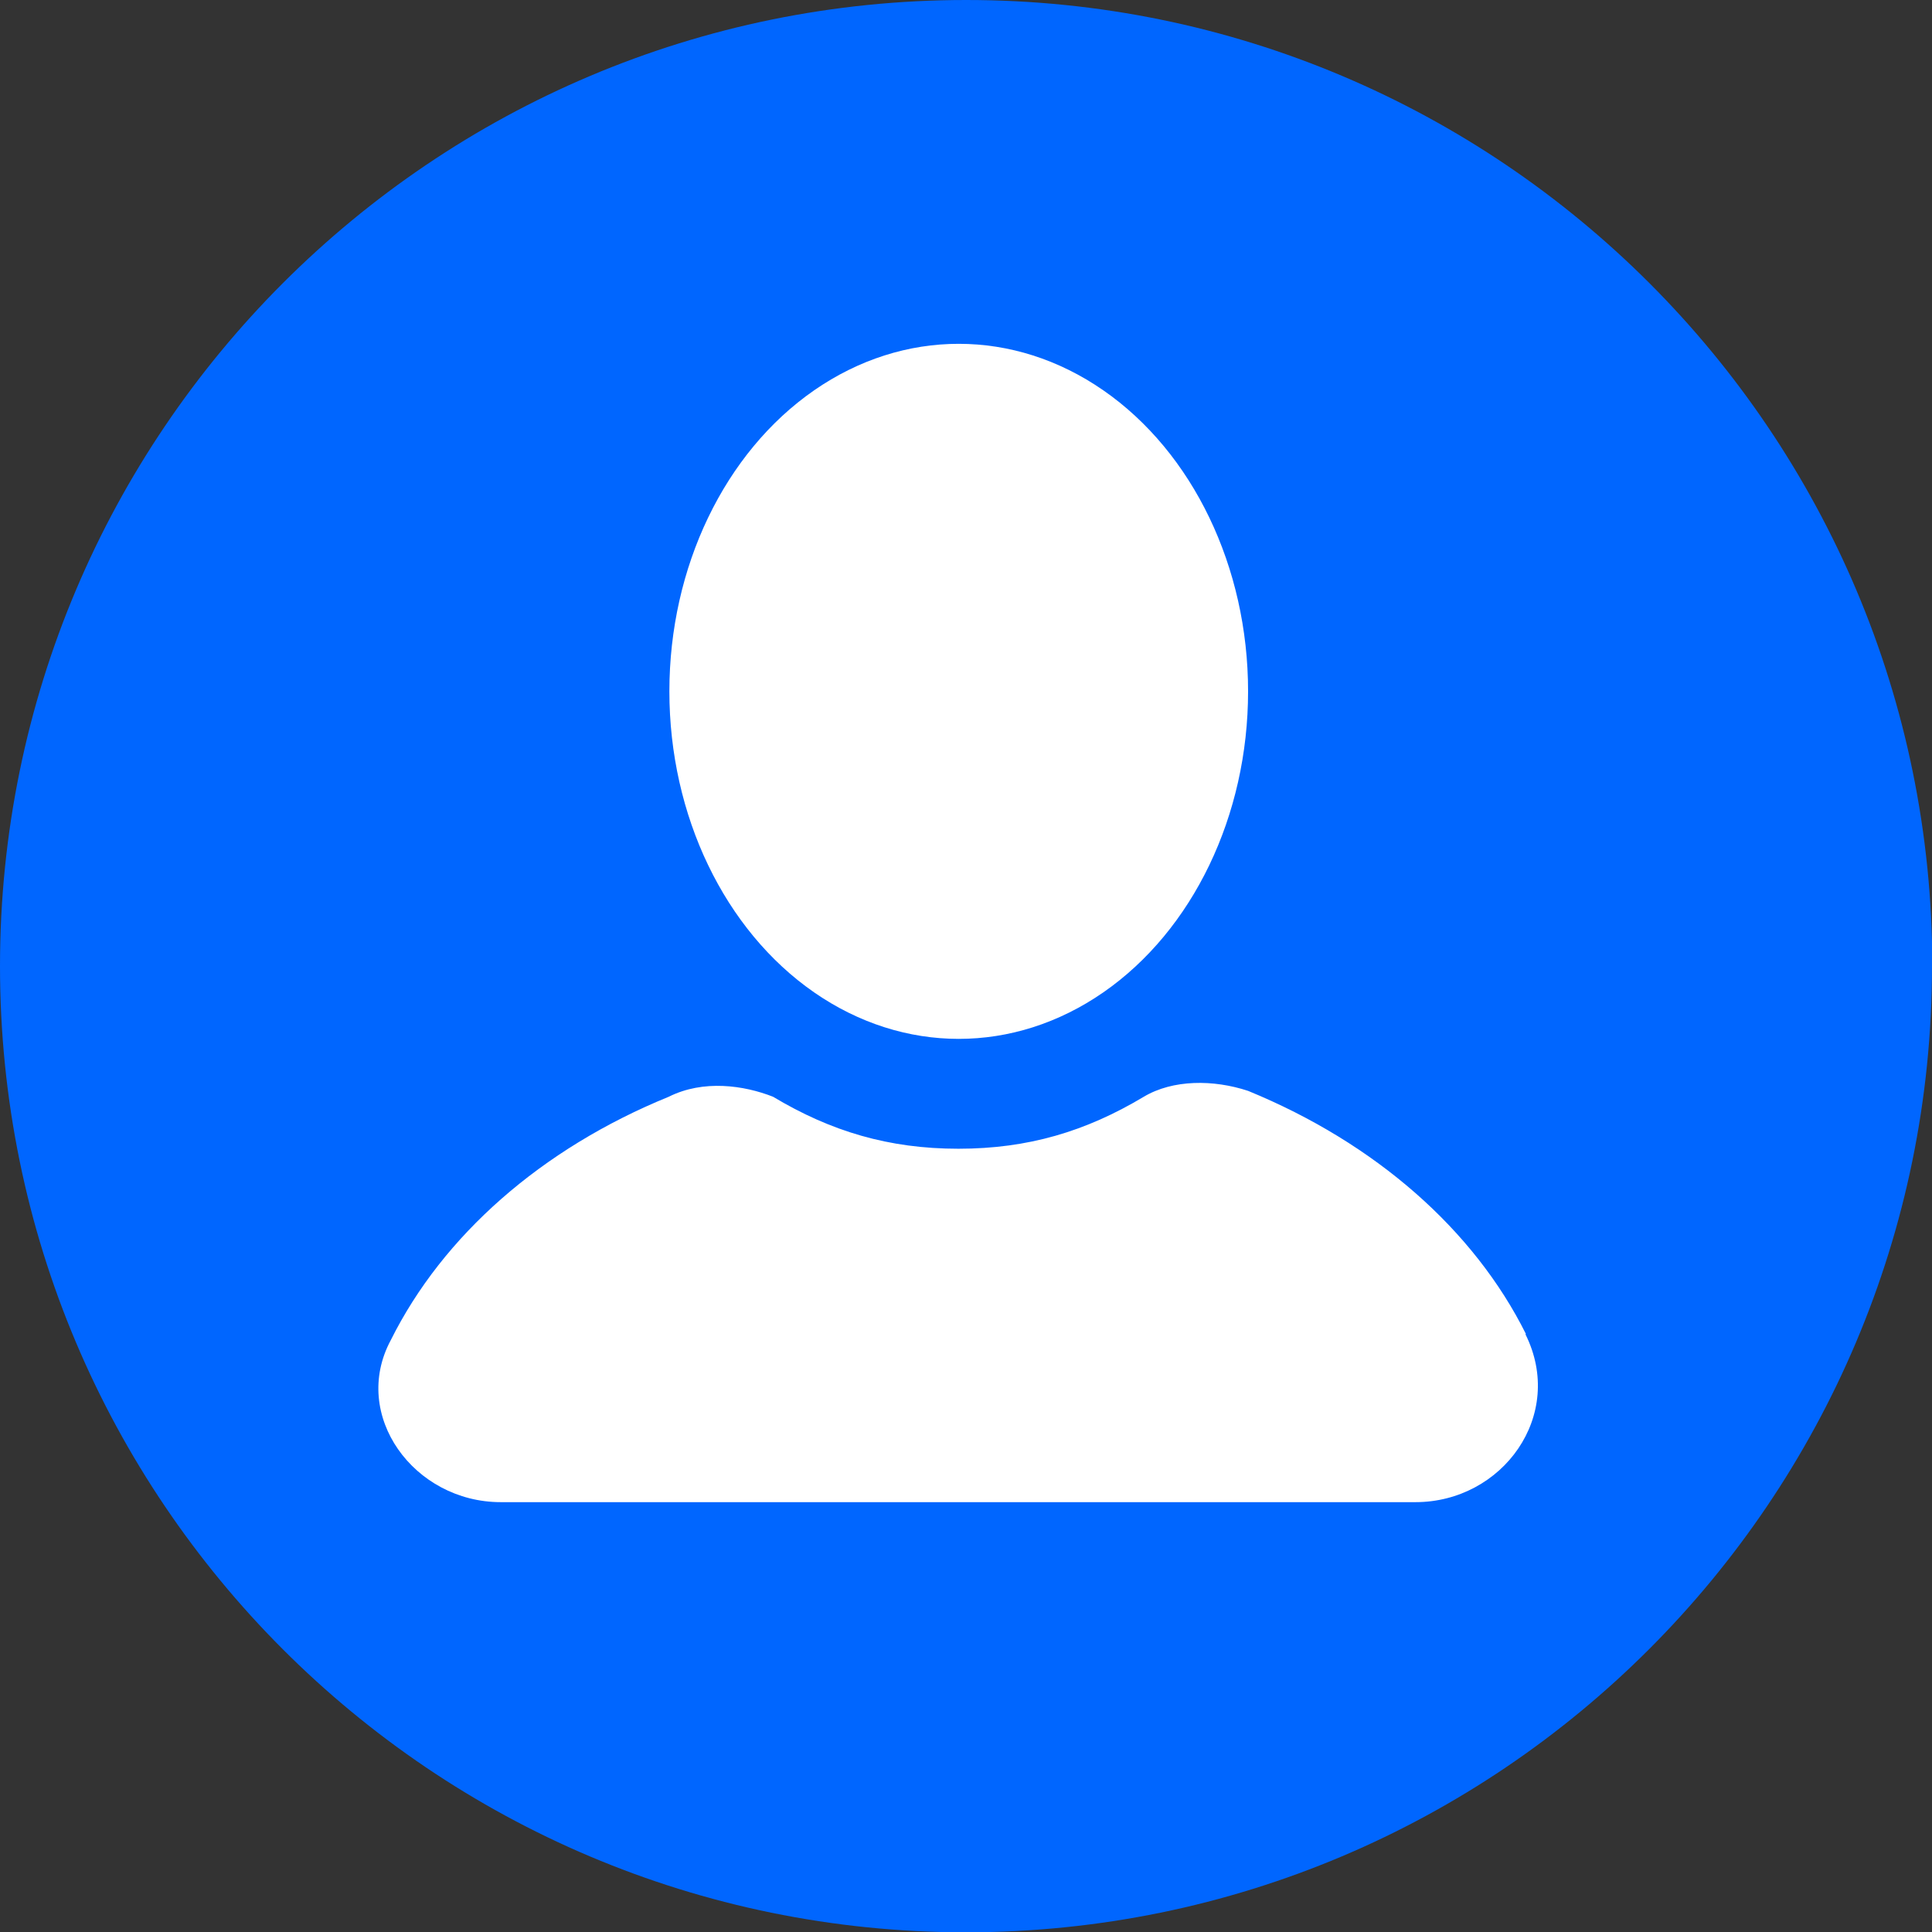
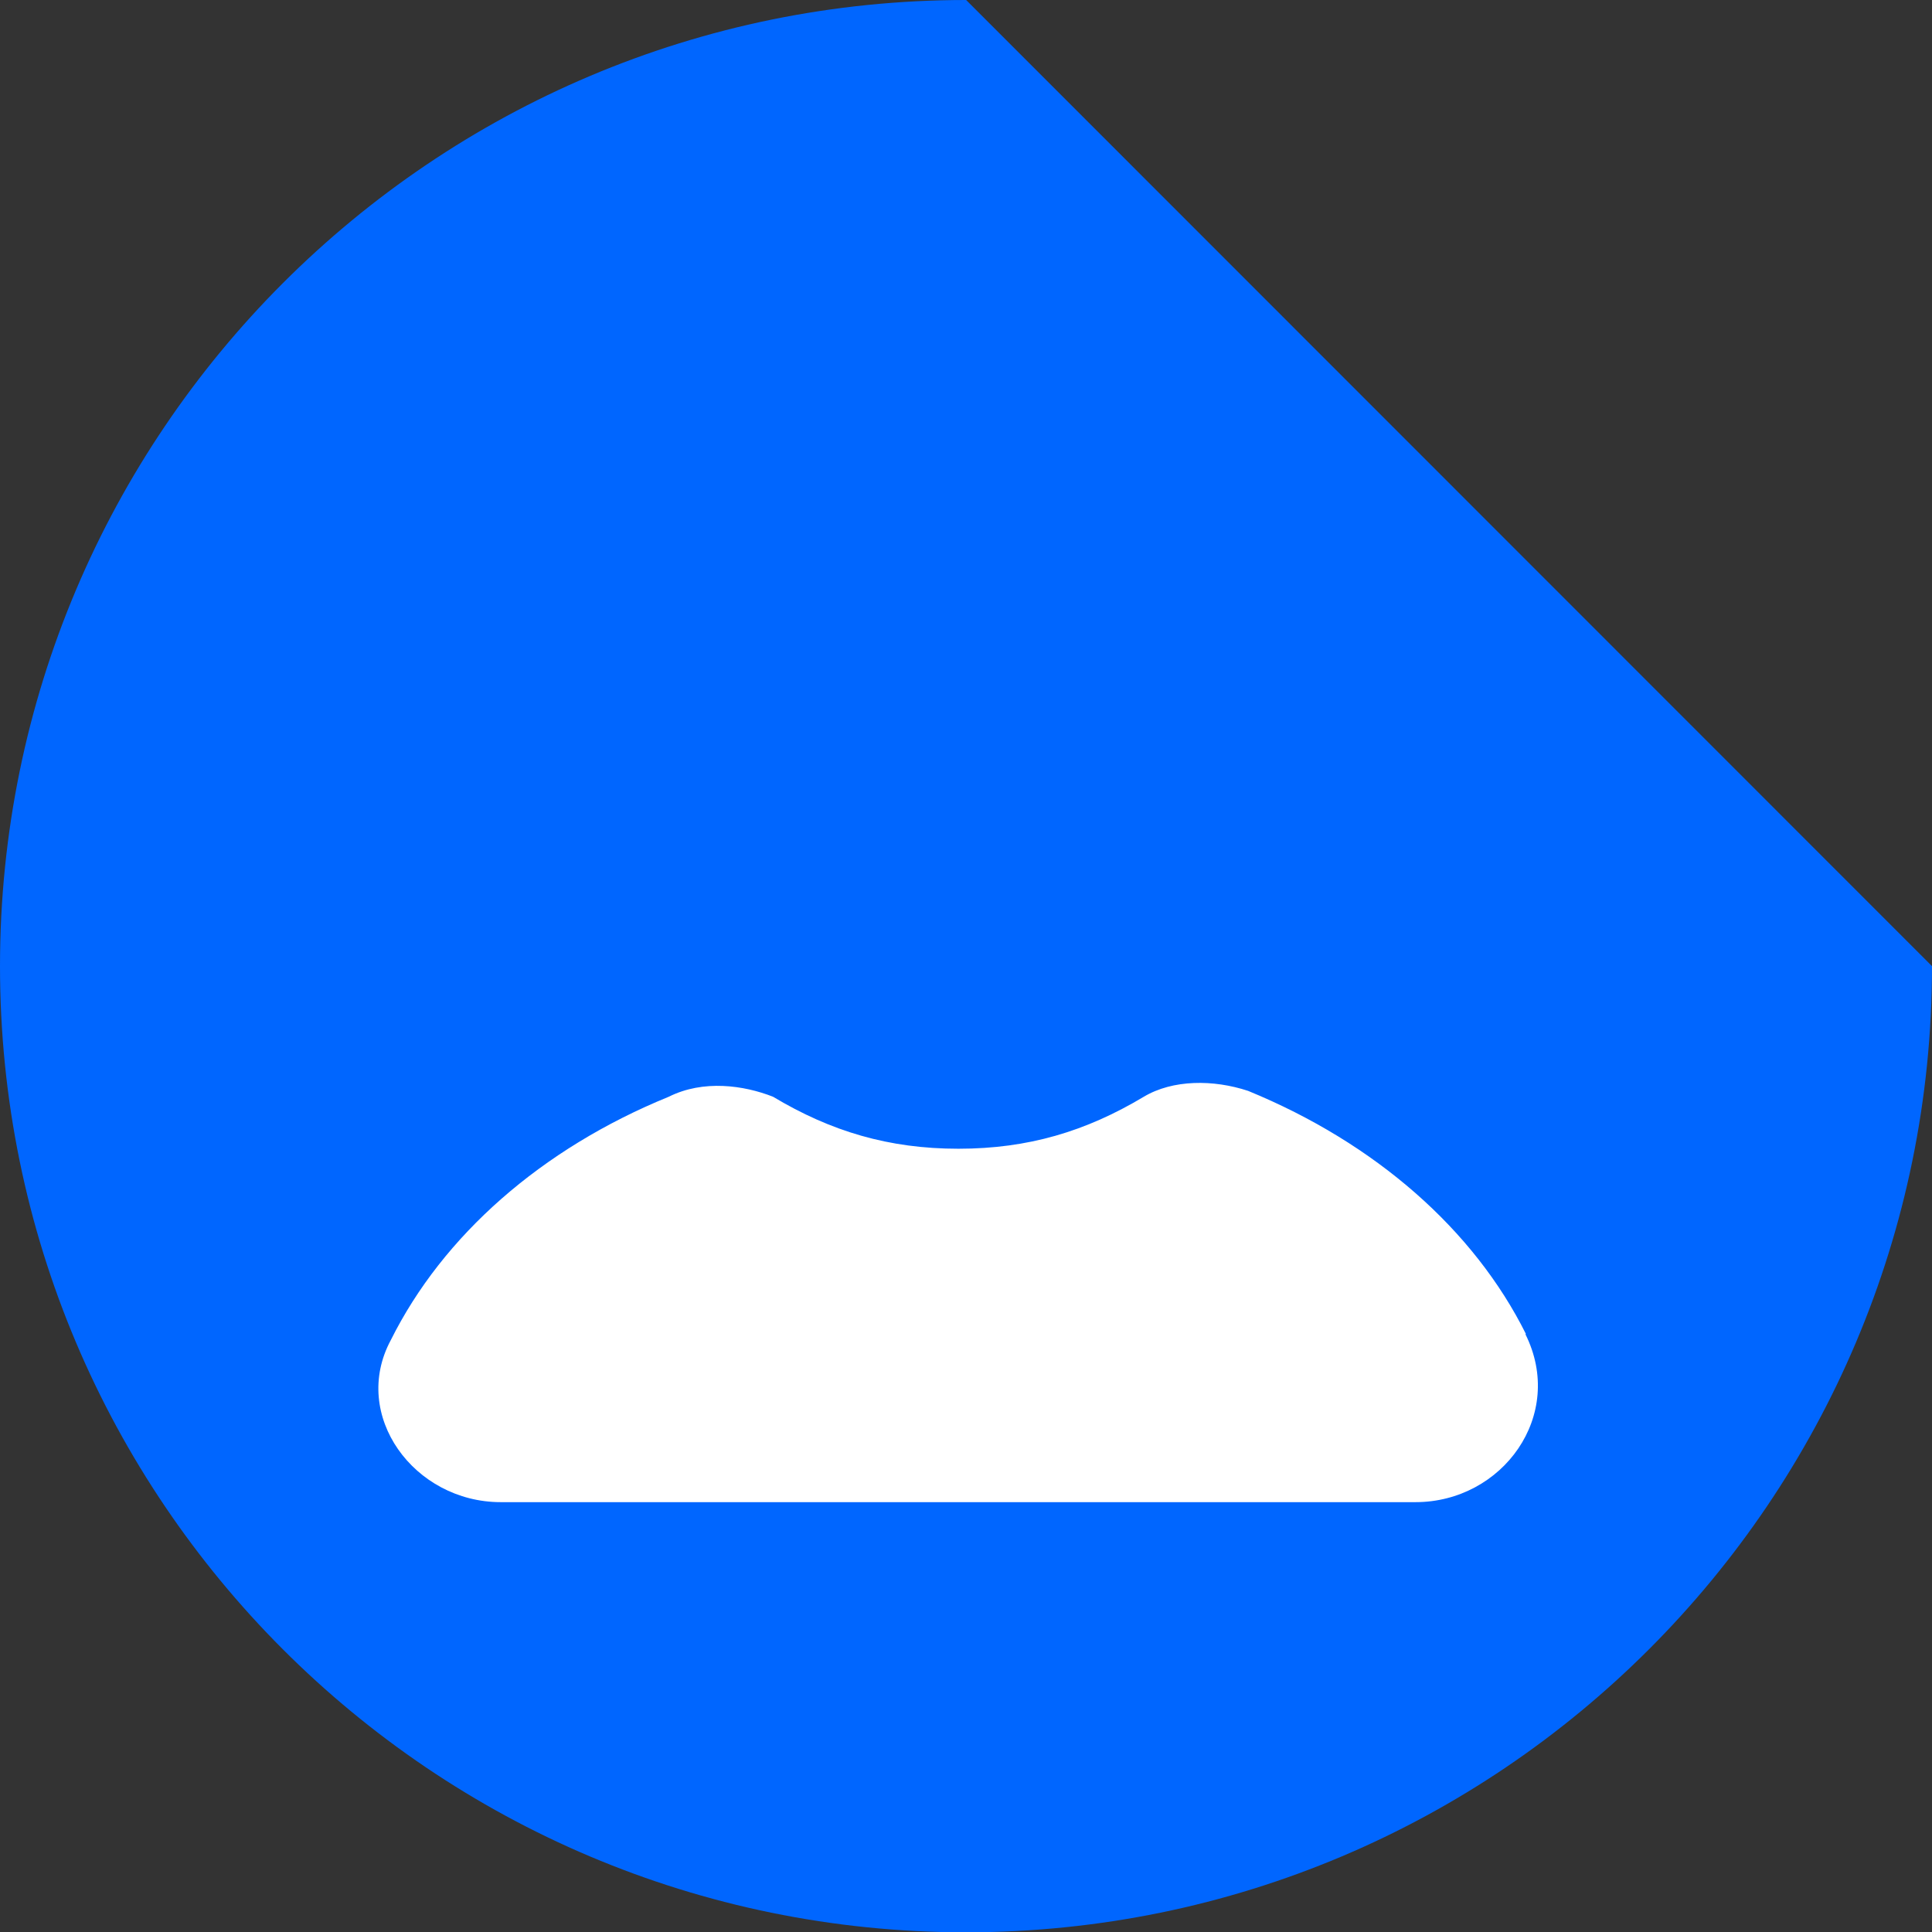
<svg xmlns="http://www.w3.org/2000/svg" id="Capa_1" viewBox="0 0 62.43 62.43">
  <rect x="0" y="0" width="62.43" height="62.43" fill="#333333" stroke="none" />
  <defs>
    <style>.cls-1{fill:#0066FF;}.cls-2{fill:#fff;}</style>
  </defs>
-   <path class="cls-1" d="m62.43,31.22c0,17.24-13.98,31.22-31.22,31.22S0,48.46,0,31.22,13.98,0,31.22,0s31.22,13.98,31.22,31.22Z" />
+   <path class="cls-1" d="m62.43,31.22c0,17.24-13.98,31.22-31.22,31.22S0,48.46,0,31.22,13.98,0,31.22,0Z" />
  <g id="icons">
    <g id="user">
-       <ellipse class="cls-2" cx="30.98" cy="22.34" rx="9.35" ry="11.23" />
      <path class="cls-2" d="m49.31,43.11c-1.68-3.37-4.86-6.17-8.98-7.86-1.12-.37-2.43-.37-3.37.19-1.87,1.12-3.74,1.68-5.99,1.68s-4.12-.56-5.99-1.68c-.94-.37-2.25-.56-3.37,0-4.12,1.68-7.3,4.49-8.98,7.86-1.31,2.43.75,5.24,3.55,5.24h29.56c2.81,0,4.86-2.81,3.55-5.43Z" />
    </g>
  </g>
</svg>